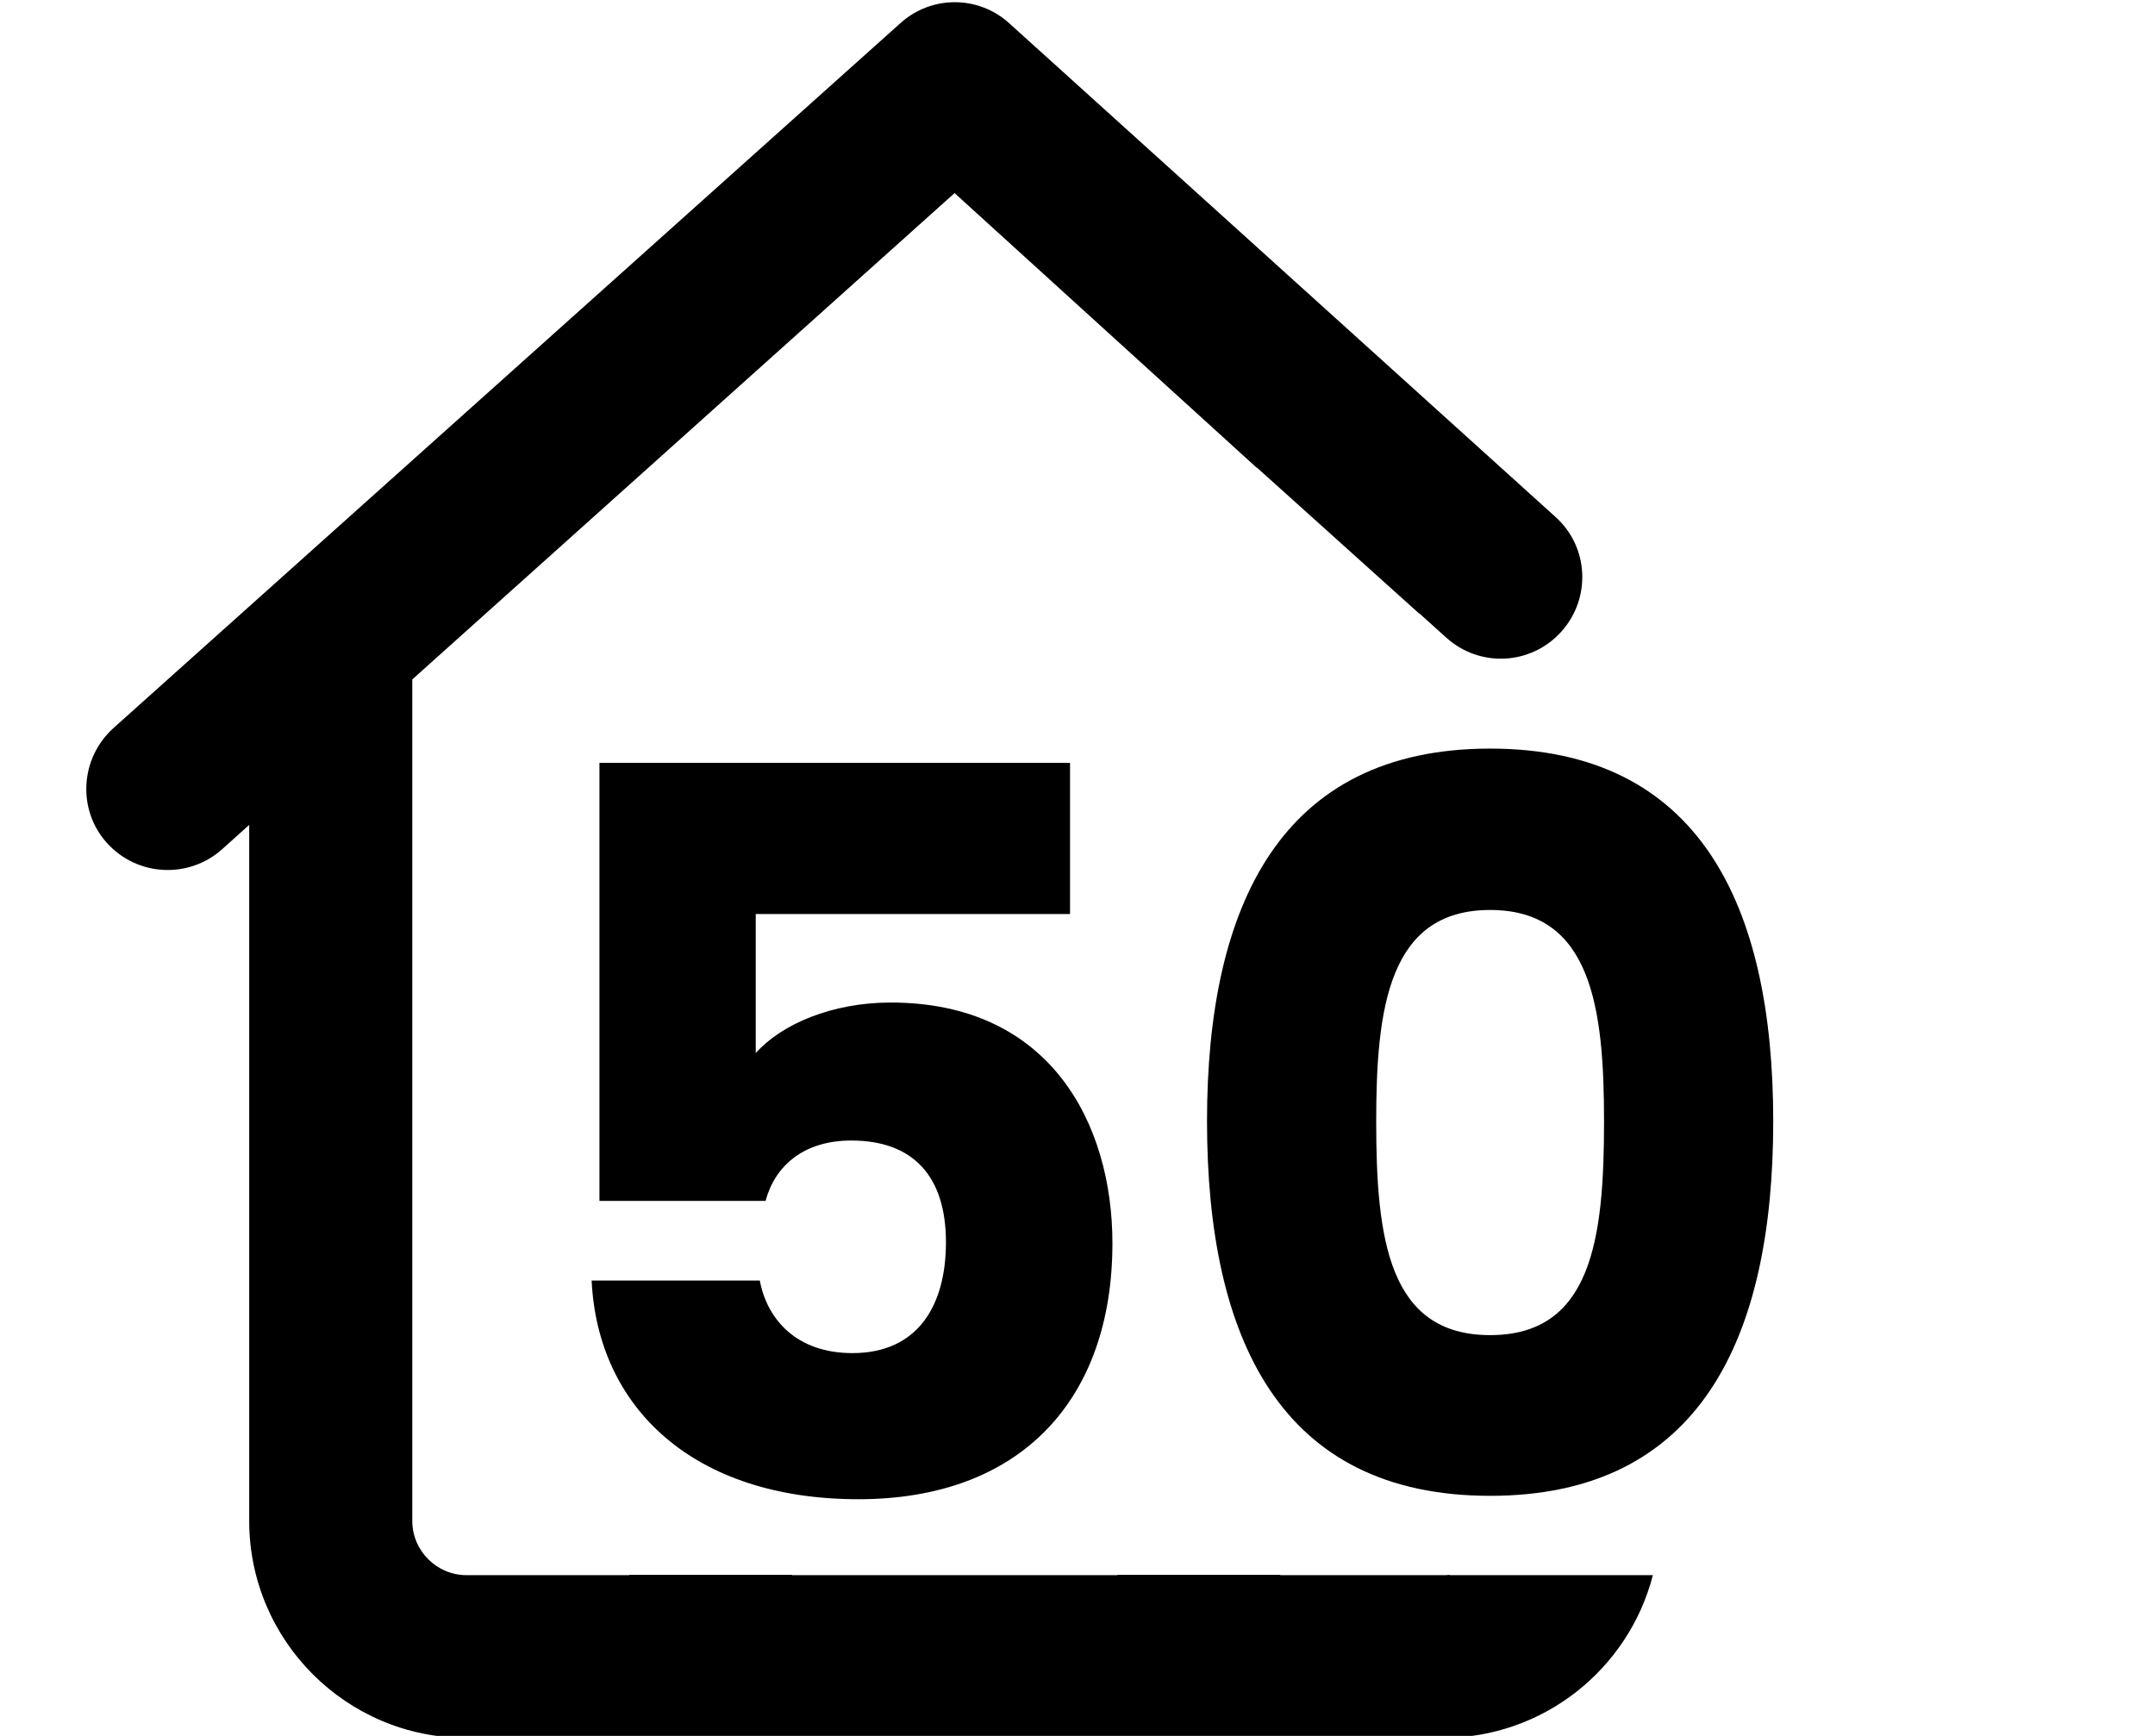
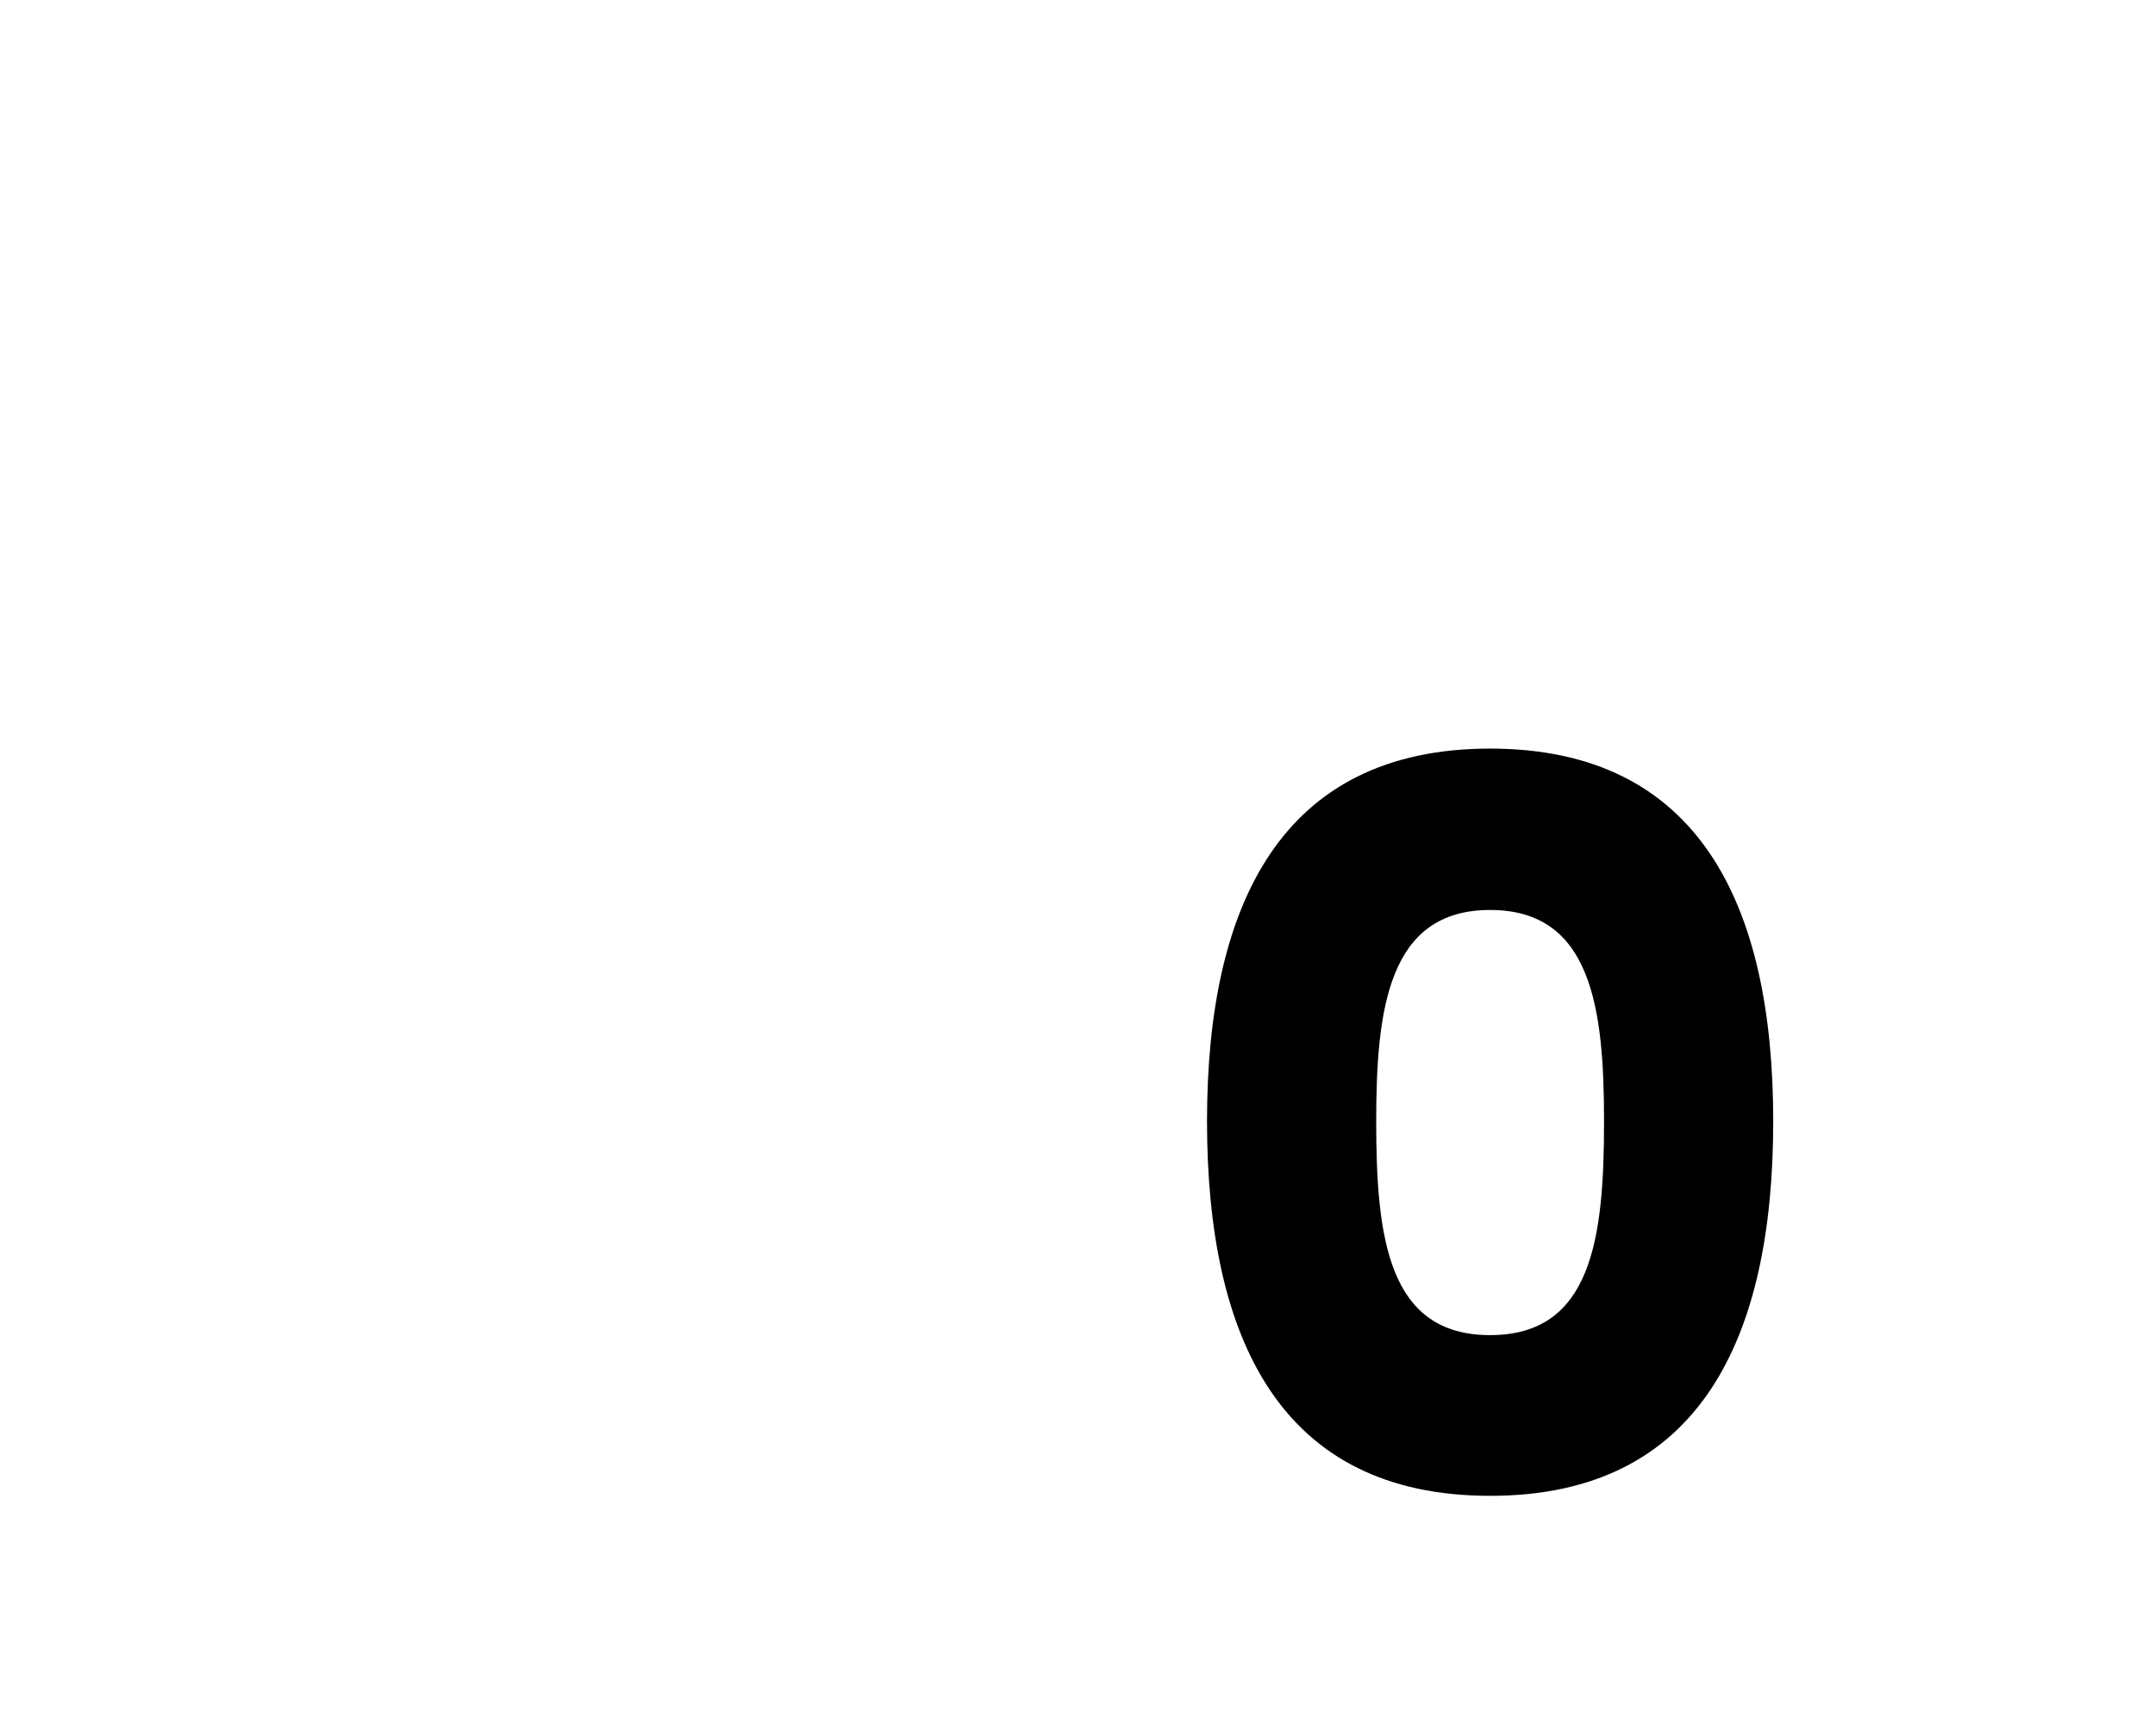
<svg xmlns="http://www.w3.org/2000/svg" version="1.1" id="Ebene_1" x="0px" y="0px" viewBox="0 0 635.6 512" style="enable-background:new 0 0 635.6 512;" xml:space="preserve">
  <g>
-     <path d="M315.6,225v44.6h-92.7v41c7.7-8.6,22.6-14.9,39.8-14.9c47.2,0,65.4,35.9,65.4,71c0,45.8-26.7,75.5-74.9,75.5   c-48.7,0-76.9-27-78.7-64.5h49.6c2.1,11.3,10.7,21.4,27.3,21.4c19.3,0,27.6-14,27.6-32.7c0-19.6-9.8-30-27.9-30   c-14.3,0-22.6,7.7-25.3,17.8h-49V225H315.6z" />
    <path d="M439.5,220.8c61.8,0,83.5,46.3,83.5,109.9c0,64.2-21.7,110.5-83.5,110.5S356,394.9,356,330.7   C356,267.2,377.7,220.8,439.5,220.8z M439.5,268.4c-30,0-33.6,29.1-33.6,62.4c0,34.5,3.6,63,33.6,63c30,0,33.6-28.5,33.6-63   C473.1,297.5,469.5,268.4,439.5,268.4z" />
  </g>
-   <path d="M427.6,464.5c-0.7,0.1-1.3,0.1-2,0.1h-48v-0.1h-48v0.1h-96v-0.1h-48v0.1h-48c-8.8,0-16-7.2-16-16V200.4l160-143.5V57  l89.1,81v-0.1l47.9,43.1v-0.1l8,7.2c9.9,8.9,25,8.1,33.9-1.8c8.9-9.9,8.1-25.1-1.8-33.9L297.6,6.8c-9.1-8.2-22.9-8.2-32,0  l-232.2,208c-9.8,8.9-10.7,24.1-1.8,33.9c8.9,9.8,24,10.6,33.9,1.8l8-7.2v205.3c0,35.3,28.7,64,64,64h288c29.8,0,54.9-20.4,62-48  H427.6z" />
</svg>